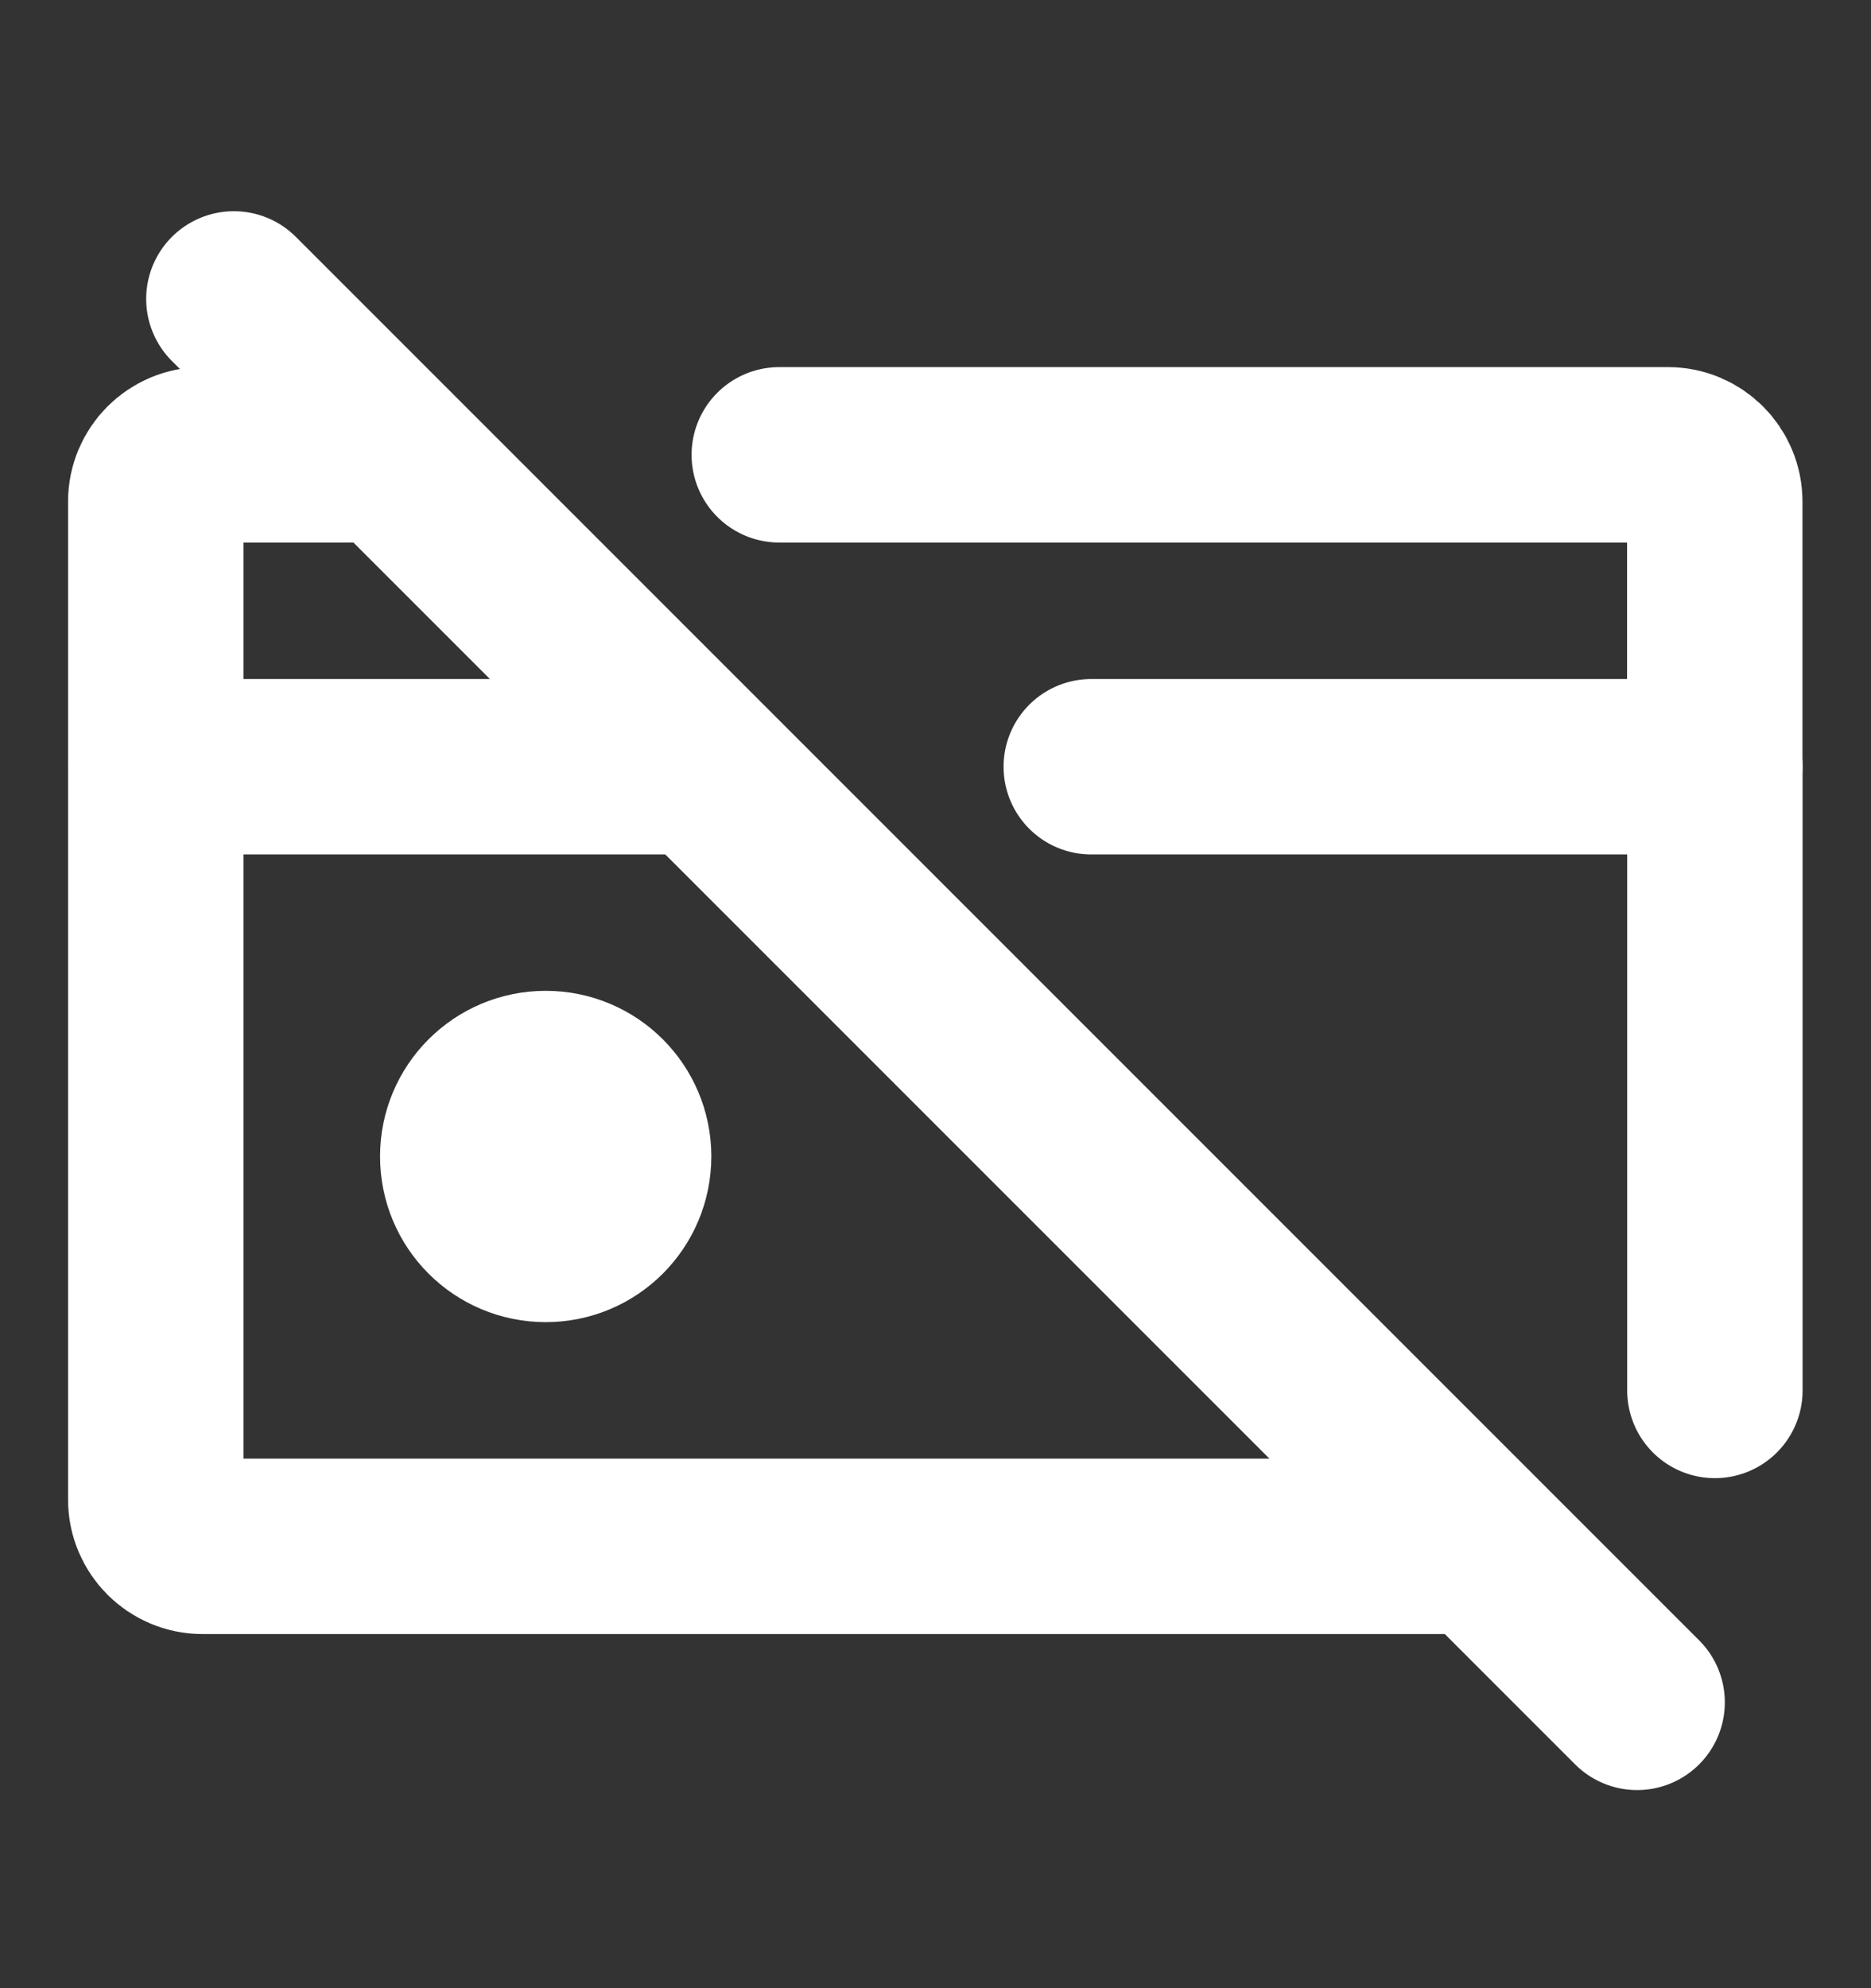
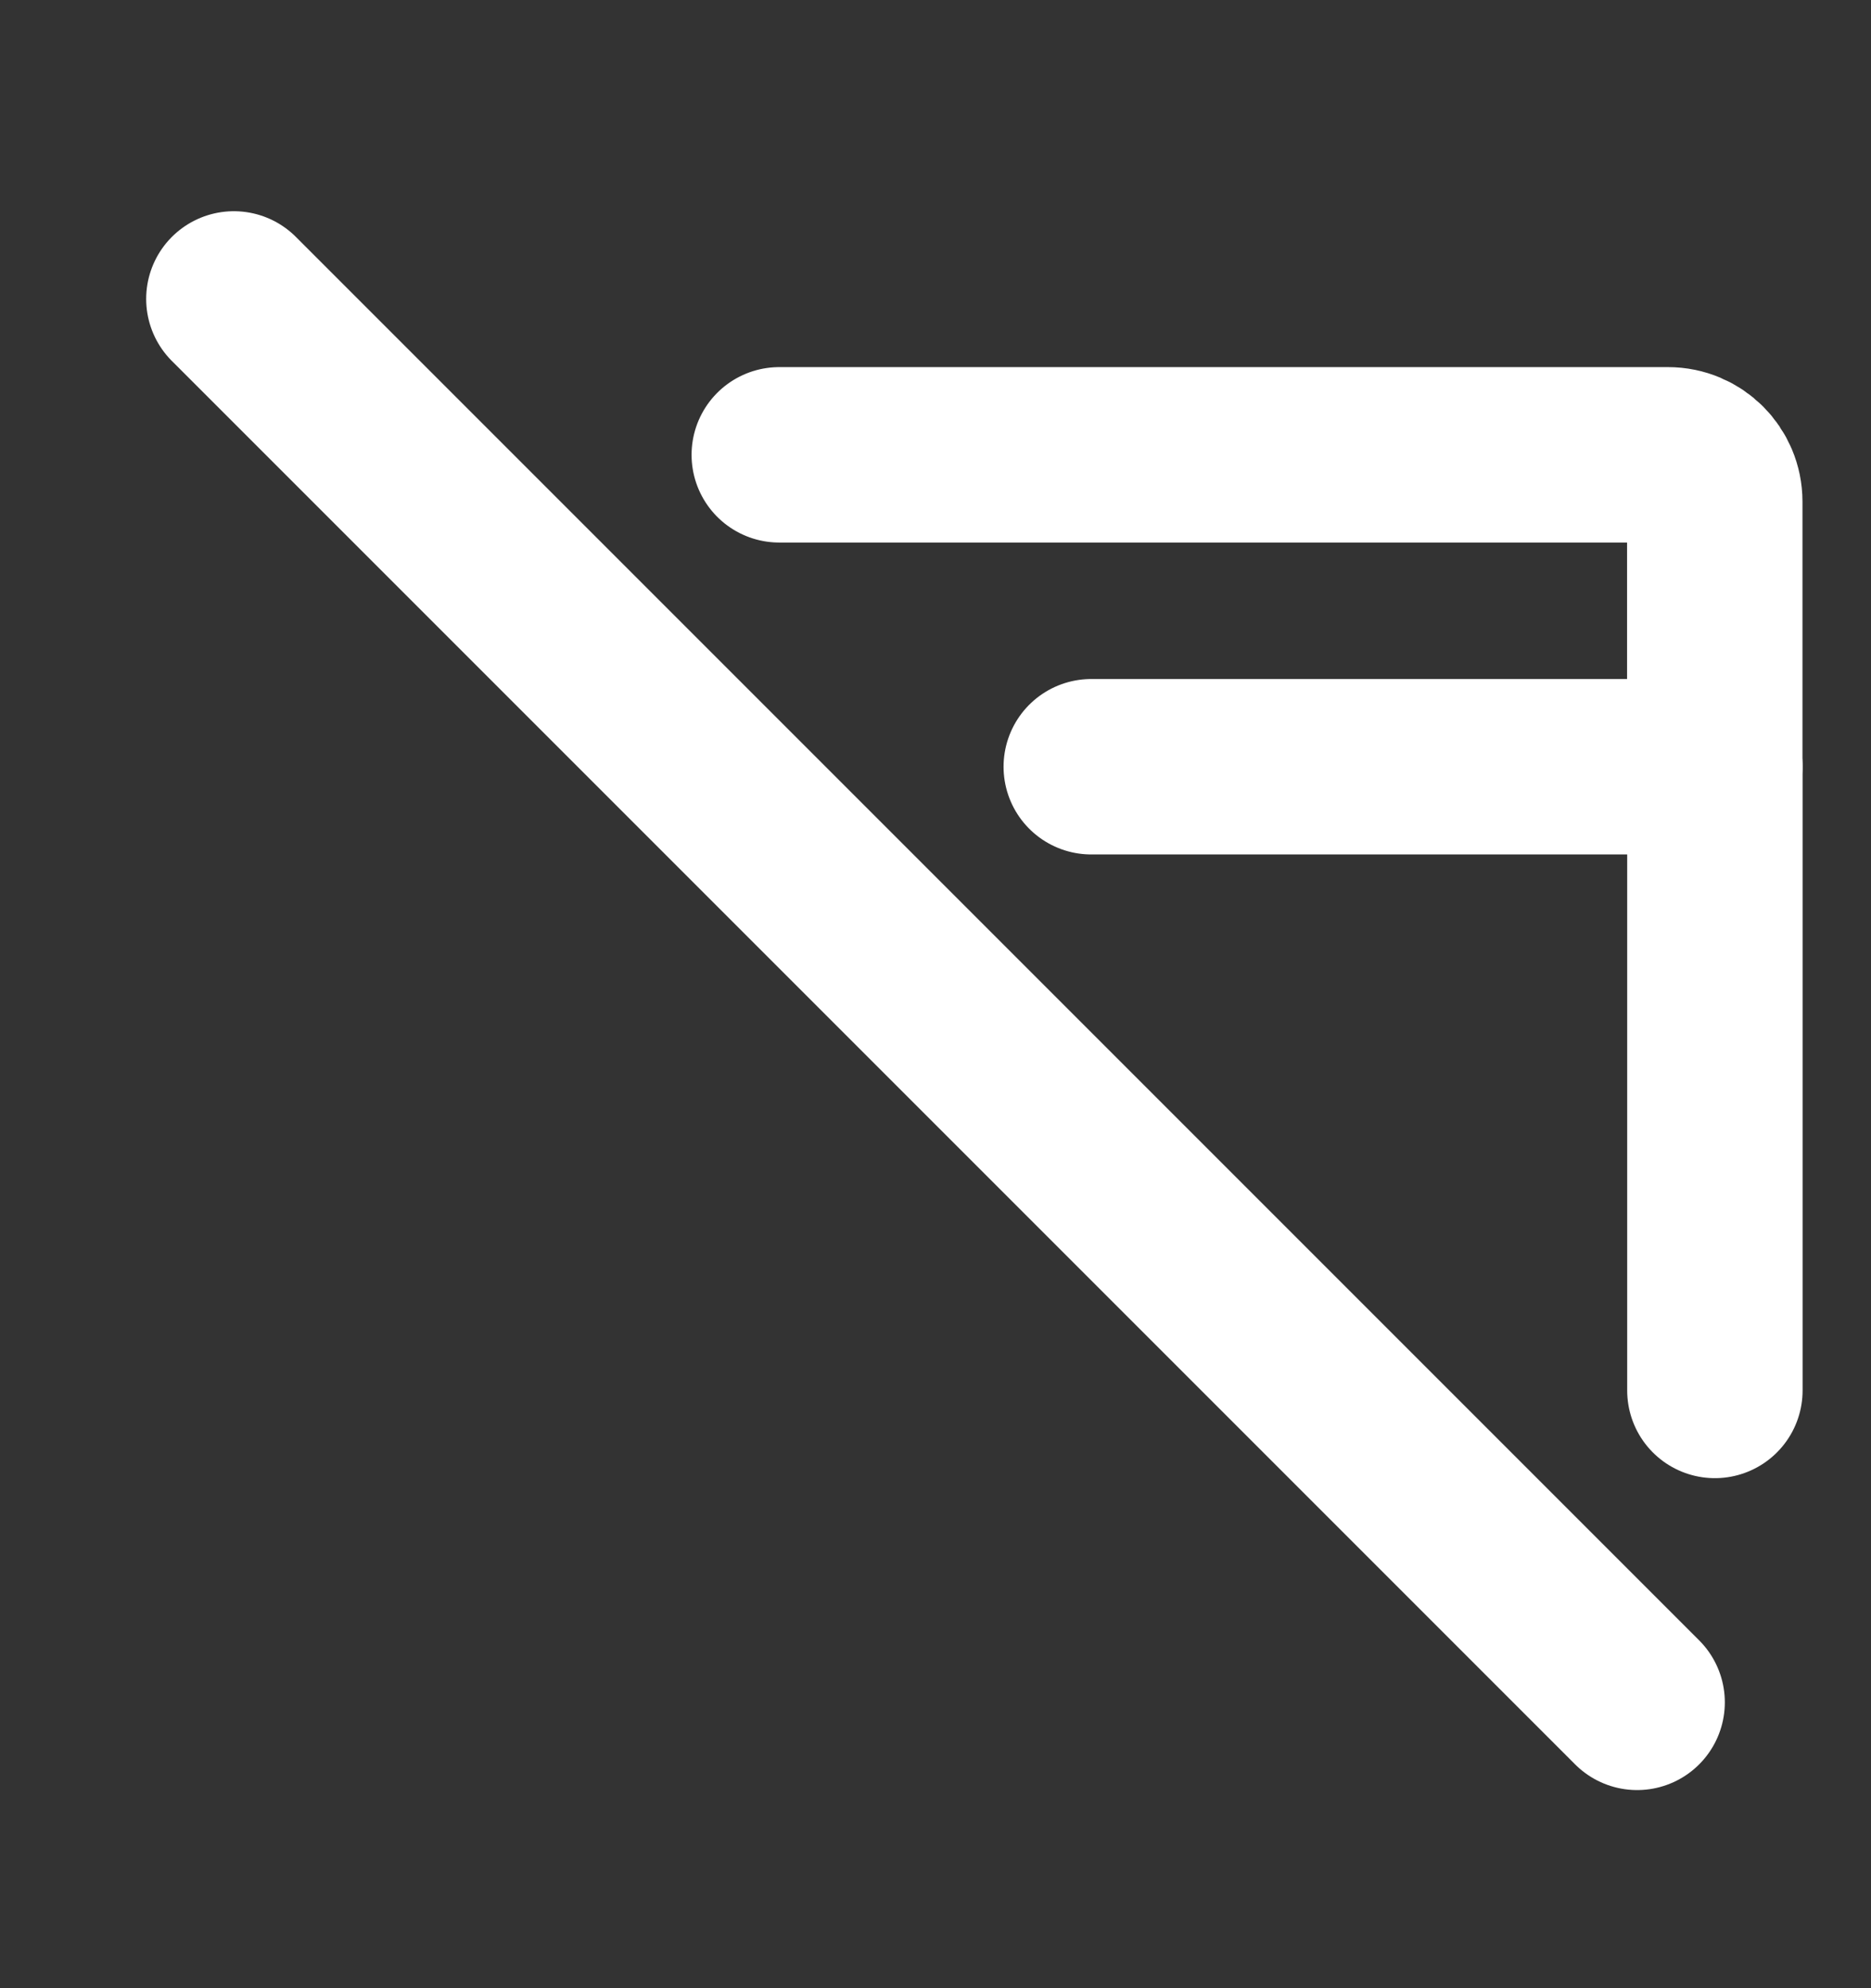
<svg xmlns="http://www.w3.org/2000/svg" width="16" height="17" viewBox="0 0 16 17" fill="none">
  <rect x="0" y="0" width="16" height="17" fill="#333333" stroke="none" />
  <g id="Icon / no-credit-card">
    <path id="Vector" d="M2 2.556L14 14.556" stroke="white" stroke-width="1.5" stroke-linecap="round" stroke-linejoin="round" />
-     <path id="Vector_2" d="M4.667 10.555C5.035 10.555 5.333 10.257 5.333 9.888C5.333 9.52 5.035 9.222 4.667 9.222C4.298 9.222 4 9.52 4 9.888C4 10.257 4.298 10.555 4.667 10.555Z" fill="white" stroke="white" stroke-width="1.5" stroke-linecap="round" stroke-linejoin="round" />
-     <path id="Vector_3" d="M12.332 13.222H1.732C1.511 13.222 1.332 13.043 1.332 12.822V6.556H5.665" stroke="white" stroke-width="1.5" stroke-linecap="round" stroke-linejoin="round" />
-     <path id="Vector_4" d="M1.332 6.555V4.289C1.332 4.068 1.511 3.889 1.732 3.889H2.999" stroke="white" stroke-width="1.5" stroke-linecap="round" stroke-linejoin="round" />
    <path id="Vector_5" d="M9.332 6.556H14.665V11.889" stroke="white" stroke-width="1.5" stroke-linecap="round" stroke-linejoin="round" />
    <path id="Vector_6" d="M14.664 6.555V4.289C14.664 4.068 14.485 3.889 14.264 3.889H6.664" stroke="white" stroke-width="1.5" stroke-linecap="round" stroke-linejoin="round" />
  </g>
</svg>